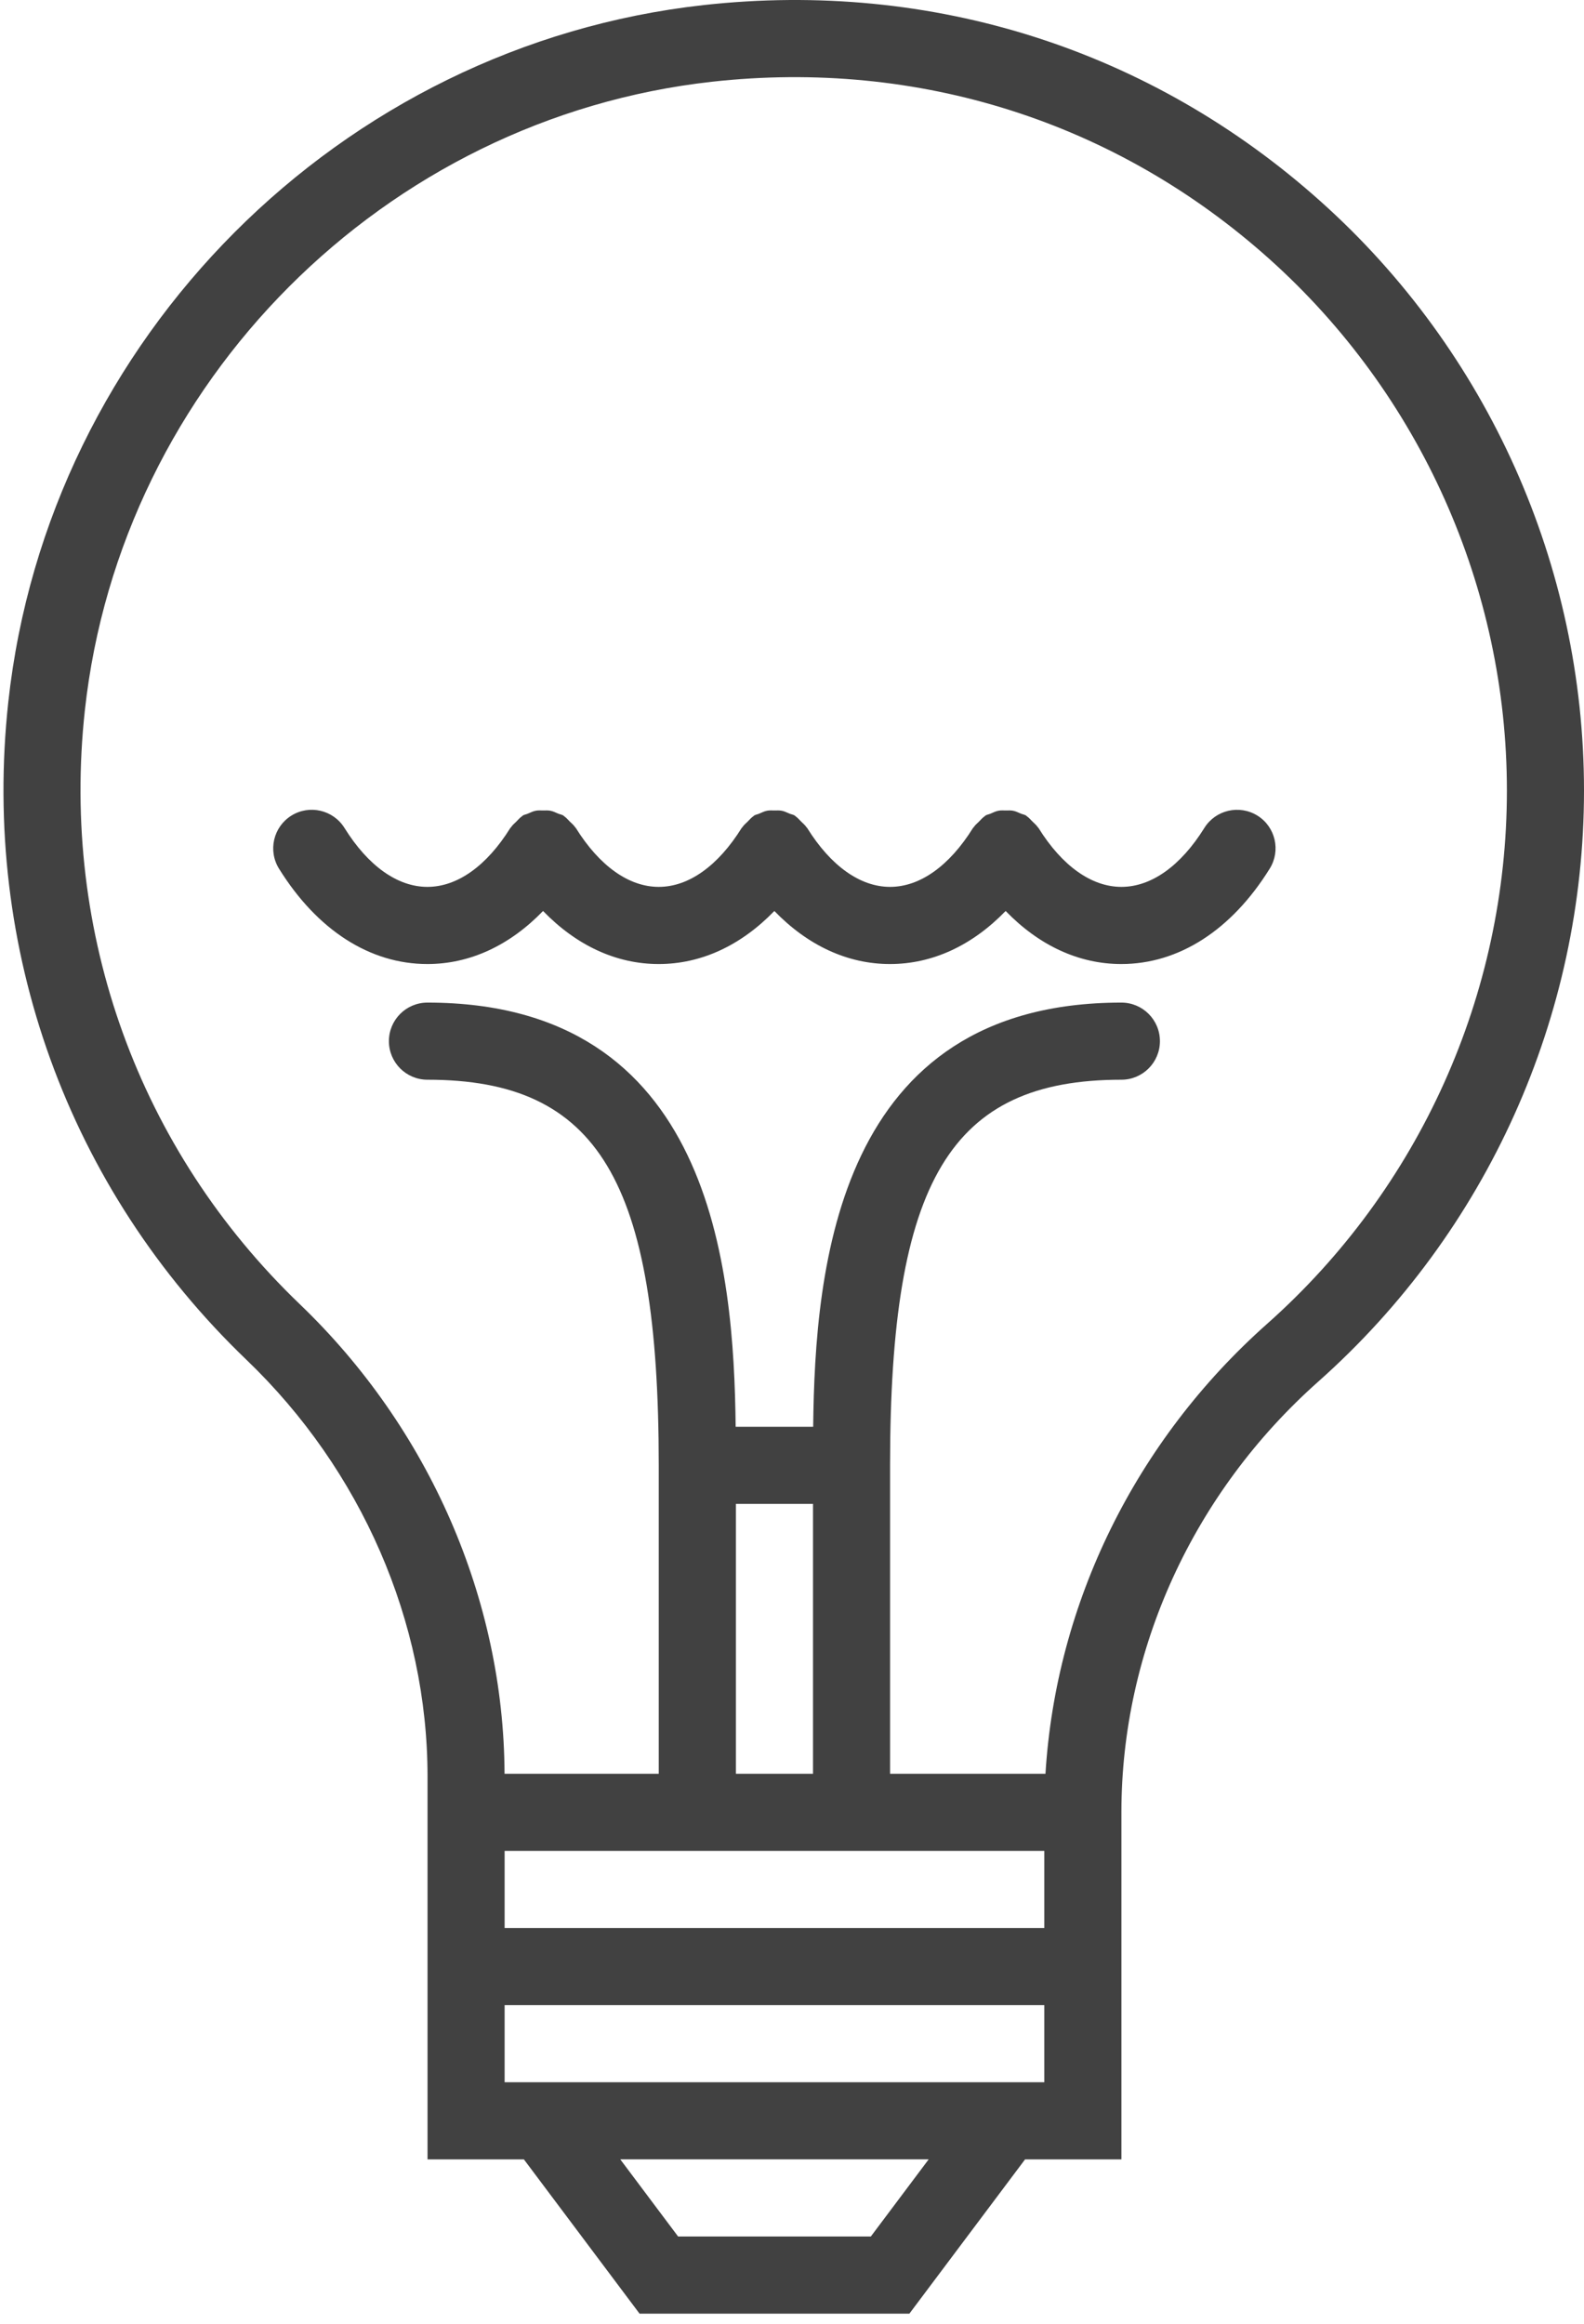
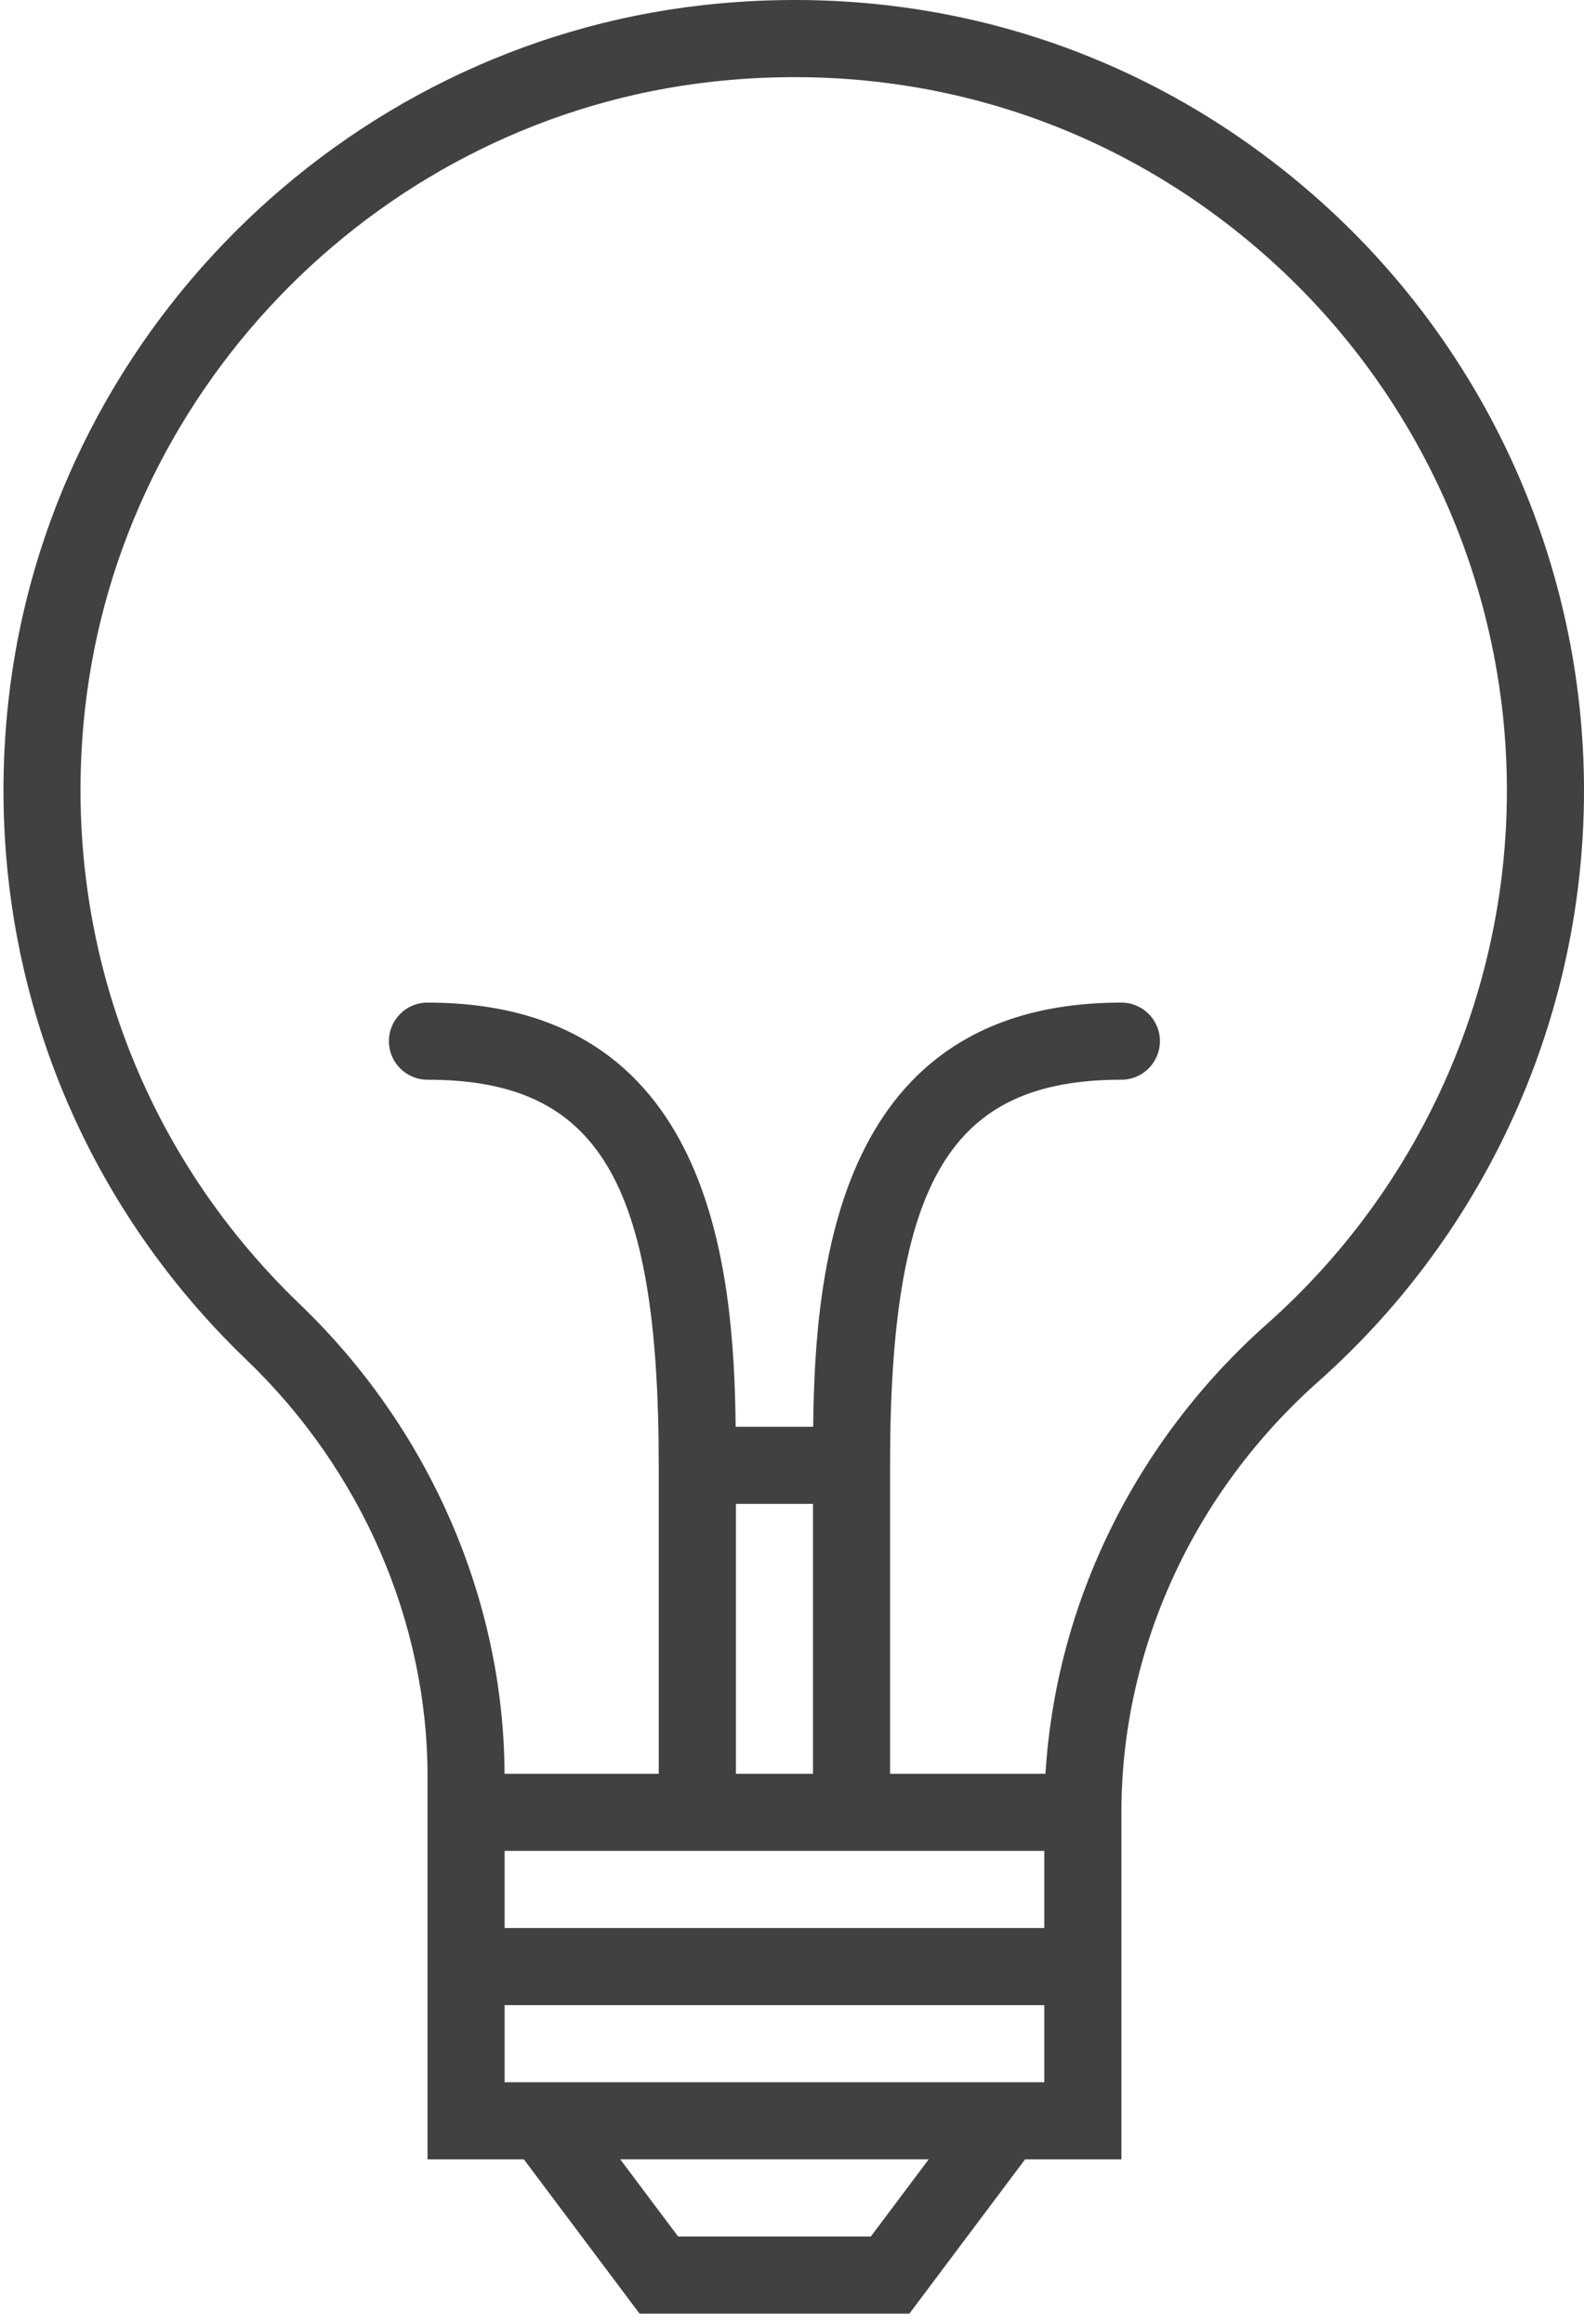
<svg xmlns="http://www.w3.org/2000/svg" fill="none" viewBox="0 0 150 220" height="220" width="150">
  <path fill="#414141" d="M125.06 19.069C108.994 4.686 88.259 -1.914 66.623 0.481C32.232 4.296 4.543 32.039 0.786 66.456C-1.765 89.845 6.456 112.547 23.343 128.741C34.236 139.185 40.486 153.56 40.486 168.177V175.233V182.534V189.835V204.437H49.612L60.563 219.039H86.116L97.068 204.437H106.194V189.835V182.534V175.233V171.583C106.194 156.185 112.991 141.32 124.841 130.796C140.83 116.599 150 96.204 150 74.845C150 53.585 140.911 33.251 125.06 19.069ZM82.466 211.735H64.214L58.738 204.433H87.942L82.466 211.735ZM98.893 197.133H47.786V189.831H98.893V197.133ZM98.893 182.531H47.786V175.229H62.388H84.291H98.893V182.531ZM69.689 142.376H76.99V167.929H69.689V142.376ZM119.993 125.331C107.519 136.407 99.992 151.768 99.003 167.929H84.287V138.725C84.287 111.774 90.019 102.22 106.191 102.22C108.206 102.22 109.841 100.588 109.841 98.57C109.841 96.551 108.206 94.919 106.191 94.919C79.286 94.919 77.173 120.002 77.005 135.074H69.664C69.496 120.002 67.382 94.919 40.478 94.919C38.463 94.919 36.828 96.551 36.828 98.57C36.828 100.588 38.463 102.22 40.478 102.22C56.65 102.22 62.381 111.774 62.381 138.725V167.929H47.779C47.71 151.422 40.65 135.227 28.388 123.47C13.151 108.856 5.733 88.366 8.036 67.249C11.431 36.205 36.408 11.181 67.43 7.738C86.963 5.577 105.69 11.527 120.19 24.505C134.493 37.311 142.699 55.658 142.699 74.841C142.699 94.12 134.424 112.522 119.993 125.331Z" />
-   <path fill="#414141" d="M119.073 77.215C117.364 76.156 115.112 76.675 114.047 78.386C111.808 81.983 109.024 83.964 106.194 83.964C103.365 83.964 100.58 81.983 98.342 78.386C98.324 78.358 98.291 78.342 98.272 78.309C98.137 78.106 97.941 77.948 97.762 77.769C97.59 77.602 97.444 77.415 97.247 77.284C97.214 77.262 97.199 77.229 97.166 77.211C97.006 77.112 96.824 77.094 96.655 77.021C96.414 76.919 96.188 76.802 95.933 76.755C95.703 76.711 95.476 76.729 95.247 76.729C95.009 76.729 94.779 76.707 94.542 76.755C94.283 76.805 94.053 76.923 93.808 77.028C93.644 77.102 93.468 77.116 93.312 77.215C93.282 77.233 93.268 77.266 93.239 77.284C93.034 77.419 92.877 77.613 92.702 77.788C92.53 77.959 92.341 78.109 92.213 78.309C92.195 78.339 92.162 78.353 92.14 78.386C89.902 81.983 87.117 83.964 84.287 83.964C81.459 83.964 78.673 81.983 76.435 78.386C76.417 78.358 76.384 78.342 76.366 78.309C76.231 78.106 76.034 77.948 75.855 77.769C75.683 77.602 75.537 77.415 75.34 77.284C75.307 77.262 75.293 77.229 75.26 77.211C75.099 77.112 74.917 77.094 74.749 77.021C74.508 76.919 74.281 76.802 74.026 76.755C73.796 76.711 73.57 76.729 73.34 76.729C73.103 76.729 72.872 76.707 72.635 76.755C72.376 76.805 72.146 76.923 71.901 77.028C71.737 77.102 71.562 77.116 71.405 77.215C71.376 77.233 71.361 77.266 71.332 77.284C71.128 77.419 70.97 77.613 70.795 77.788C70.624 77.959 70.434 78.109 70.306 78.309C70.288 78.339 70.255 78.353 70.234 78.386C67.995 81.983 65.21 83.964 62.381 83.964C59.552 83.964 56.767 81.983 54.529 78.386C54.511 78.358 54.478 78.342 54.459 78.309C54.325 78.106 54.127 77.948 53.948 77.769C53.777 77.602 53.631 77.415 53.434 77.284C53.401 77.262 53.386 77.229 53.353 77.211C53.193 77.112 53.01 77.094 52.842 77.021C52.601 76.919 52.375 76.802 52.12 76.755C51.889 76.711 51.663 76.729 51.433 76.729C51.196 76.729 50.966 76.707 50.729 76.755C50.469 76.805 50.239 76.923 49.995 77.028C49.831 77.102 49.655 77.116 49.498 77.215C49.469 77.233 49.455 77.266 49.425 77.284C49.221 77.419 49.064 77.613 48.889 77.788C48.717 77.959 48.528 78.109 48.4 78.309C48.381 78.339 48.349 78.353 48.327 78.386C46.089 81.983 43.304 83.964 40.474 83.964C37.645 83.964 34.86 81.983 32.622 78.386C31.556 76.675 29.304 76.152 27.596 77.215C25.884 78.281 25.358 80.529 26.424 82.245C30.041 88.064 35.032 91.269 40.474 91.269C44.497 91.269 48.268 89.509 51.426 86.246C54.584 89.509 58.355 91.269 62.377 91.269C66.4 91.269 70.171 89.509 73.329 86.246C76.487 89.509 80.257 91.269 84.28 91.269C88.303 91.269 92.074 89.509 95.231 86.246C98.389 89.509 102.16 91.269 106.183 91.269C111.626 91.269 116.616 88.064 120.234 82.245C121.307 80.533 120.785 78.281 119.073 77.215Z" />
</svg>